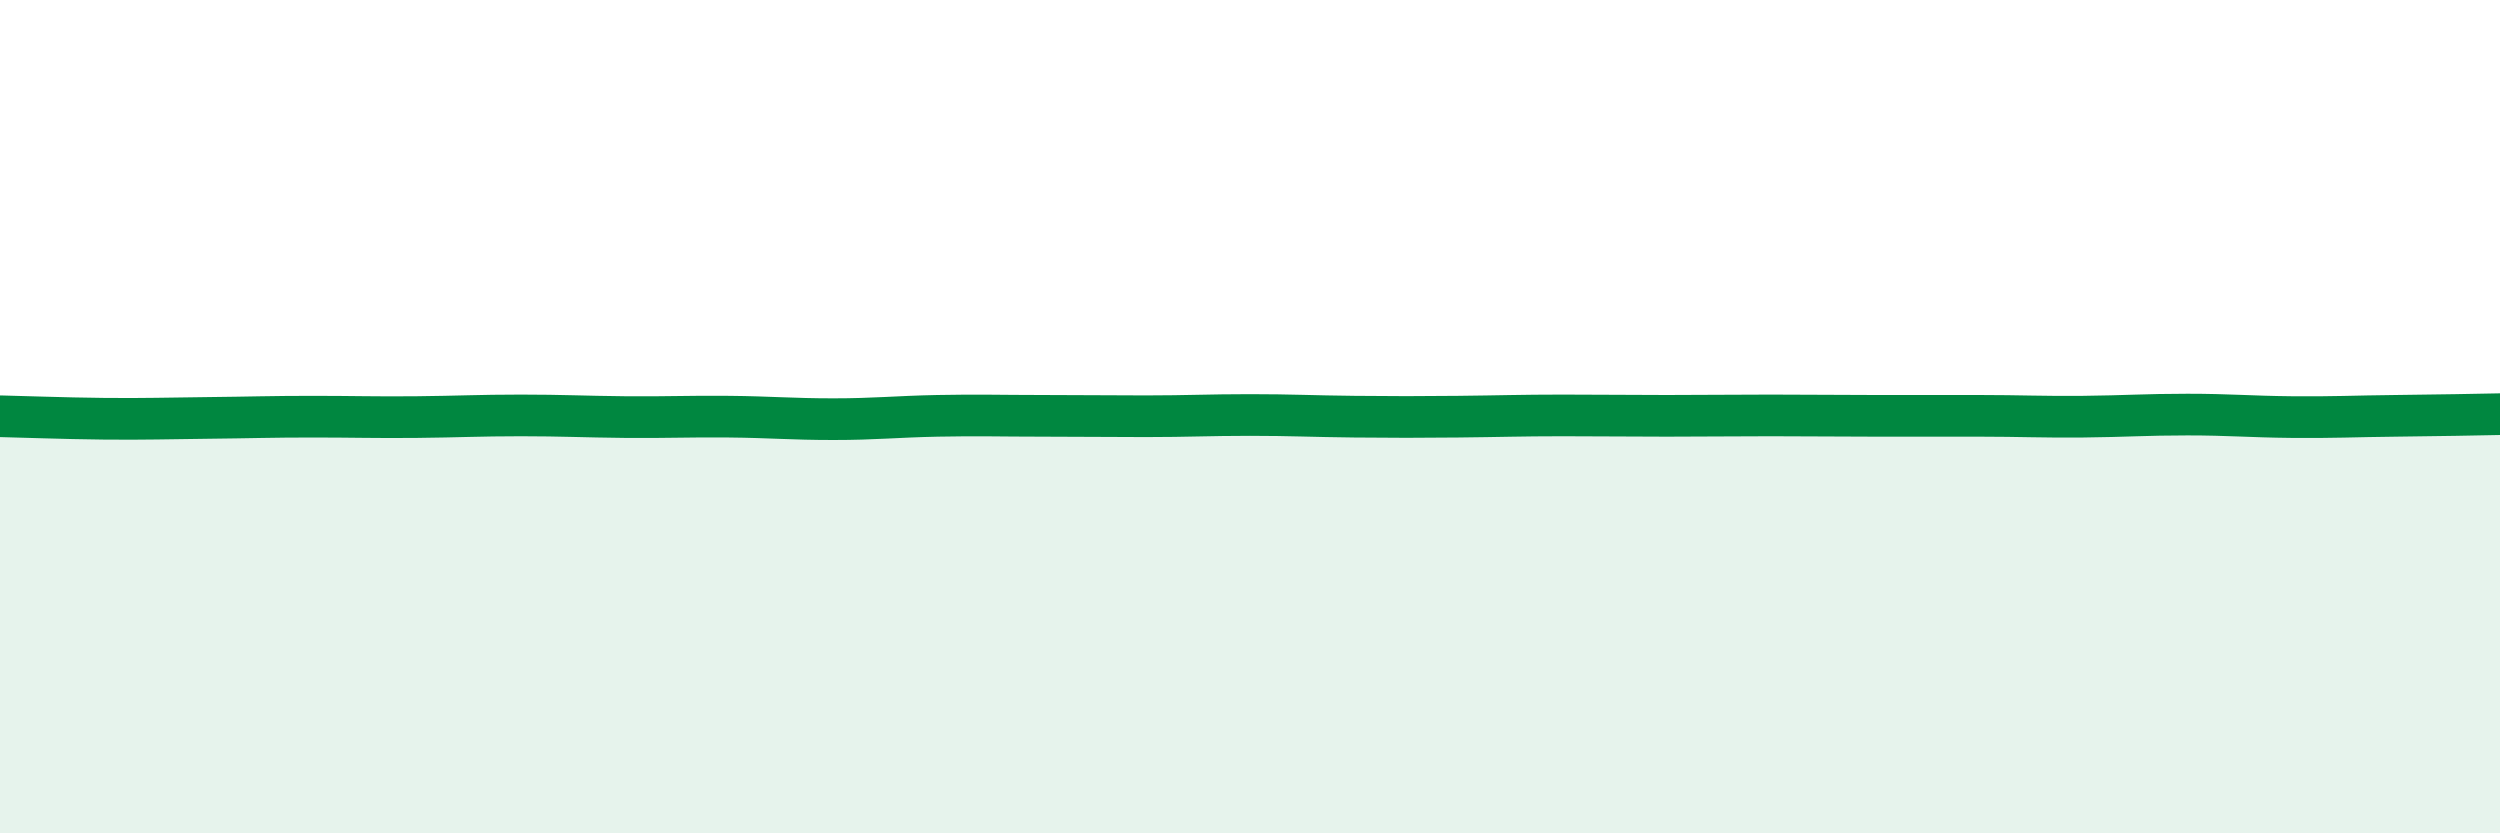
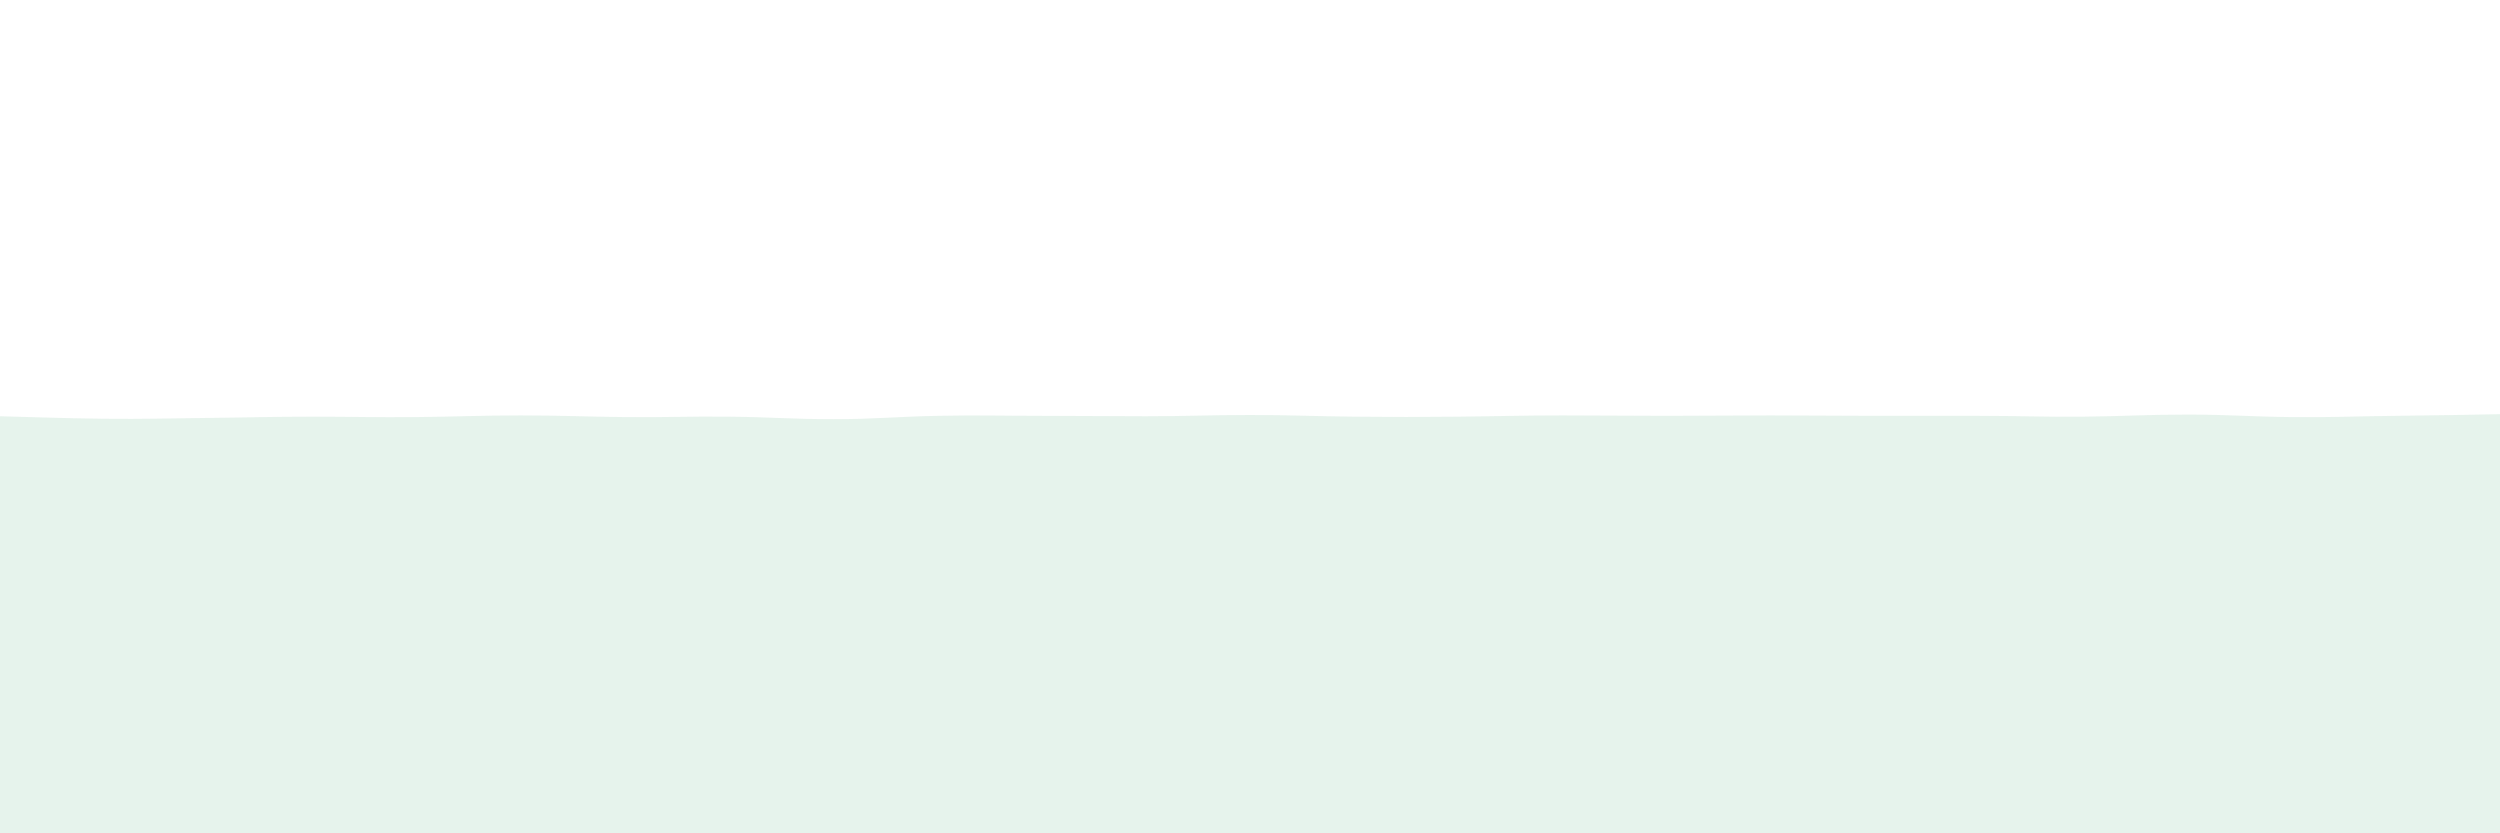
<svg xmlns="http://www.w3.org/2000/svg" width="60" height="20" viewBox="0 0 60 20">
  <path d="M 0,9.99 C 0.5,10 1.5,10.04 2.5,10.05 C 3.5,10.06 4,10.04 5,10.03 C 6,10.02 6.5,10 7.5,10 C 8.5,10 9,10.02 10,10.01 C 11,10 11.5,9.97 12.5,9.97 C 13.5,9.97 14,10 15,10.01 C 16,10.02 16.5,9.99 17.5,10 C 18.5,10.01 19,10.06 20,10.06 C 21,10.06 21.5,10 22.5,9.98 C 23.5,9.96 24,9.98 25,9.98 C 26,9.98 26.5,9.99 27.5,9.99 C 28.5,9.99 29,9.96 30,9.96 C 31,9.96 31.5,9.99 32.5,10 C 33.5,10.01 34,10.01 35,10 C 36,9.99 36.5,9.97 37.5,9.97 C 38.5,9.97 39,9.98 40,9.98 C 41,9.98 41.5,9.97 42.5,9.97 C 43.5,9.97 44,9.98 45,9.98 C 46,9.98 46.5,9.98 47.5,9.98 C 48.5,9.98 49,10.01 50,10 C 51,9.99 51.5,9.95 52.5,9.95 C 53.5,9.95 54,10 55,10.01 C 56,10.02 56.5,9.99 57.5,9.98 C 58.5,9.97 59.5,9.95 60,9.94L60 20L0 20Z" fill="#008740" opacity="0.1" stroke-linecap="round" stroke-linejoin="round" />
-   <path d="M 0,9.99 C 0.5,10 1.5,10.04 2.5,10.05 C 3.5,10.06 4,10.04 5,10.03 C 6,10.02 6.5,10 7.5,10 C 8.5,10 9,10.02 10,10.01 C 11,10 11.5,9.97 12.5,9.97 C 13.5,9.97 14,10 15,10.01 C 16,10.02 16.5,9.99 17.5,10 C 18.5,10.01 19,10.06 20,10.06 C 21,10.06 21.5,10 22.5,9.98 C 23.5,9.96 24,9.98 25,9.98 C 26,9.98 26.5,9.99 27.5,9.99 C 28.5,9.99 29,9.96 30,9.96 C 31,9.96 31.5,9.99 32.5,10 C 33.5,10.01 34,10.01 35,10 C 36,9.99 36.5,9.97 37.5,9.97 C 38.5,9.97 39,9.98 40,9.98 C 41,9.98 41.5,9.97 42.5,9.97 C 43.5,9.97 44,9.98 45,9.98 C 46,9.98 46.5,9.98 47.5,9.98 C 48.5,9.98 49,10.01 50,10 C 51,9.99 51.5,9.95 52.5,9.95 C 53.5,9.95 54,10 55,10.01 C 56,10.02 56.5,9.99 57.5,9.98 C 58.5,9.97 59.5,9.95 60,9.94" stroke="#008740" stroke-width="1" fill="none" stroke-linecap="round" stroke-linejoin="round" />
</svg>